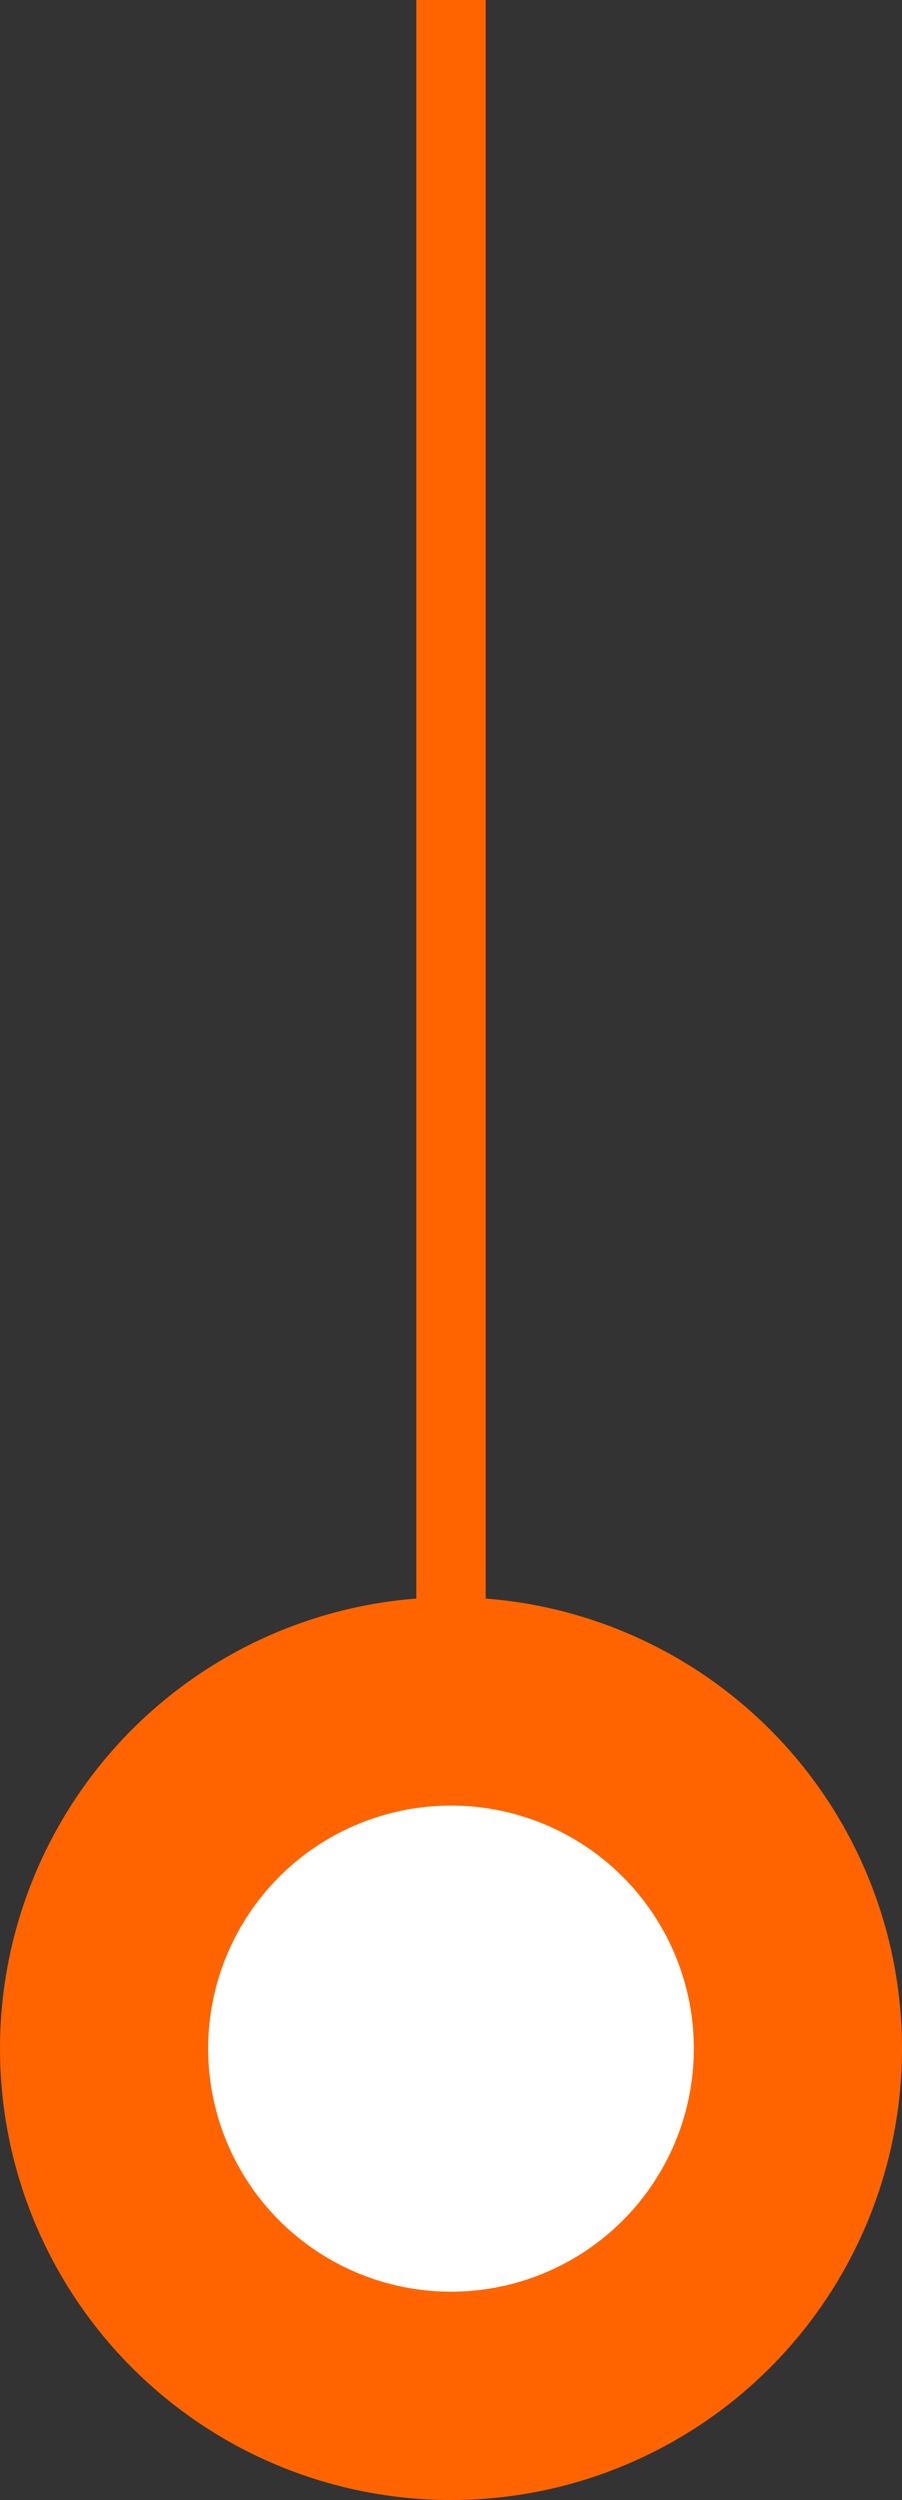
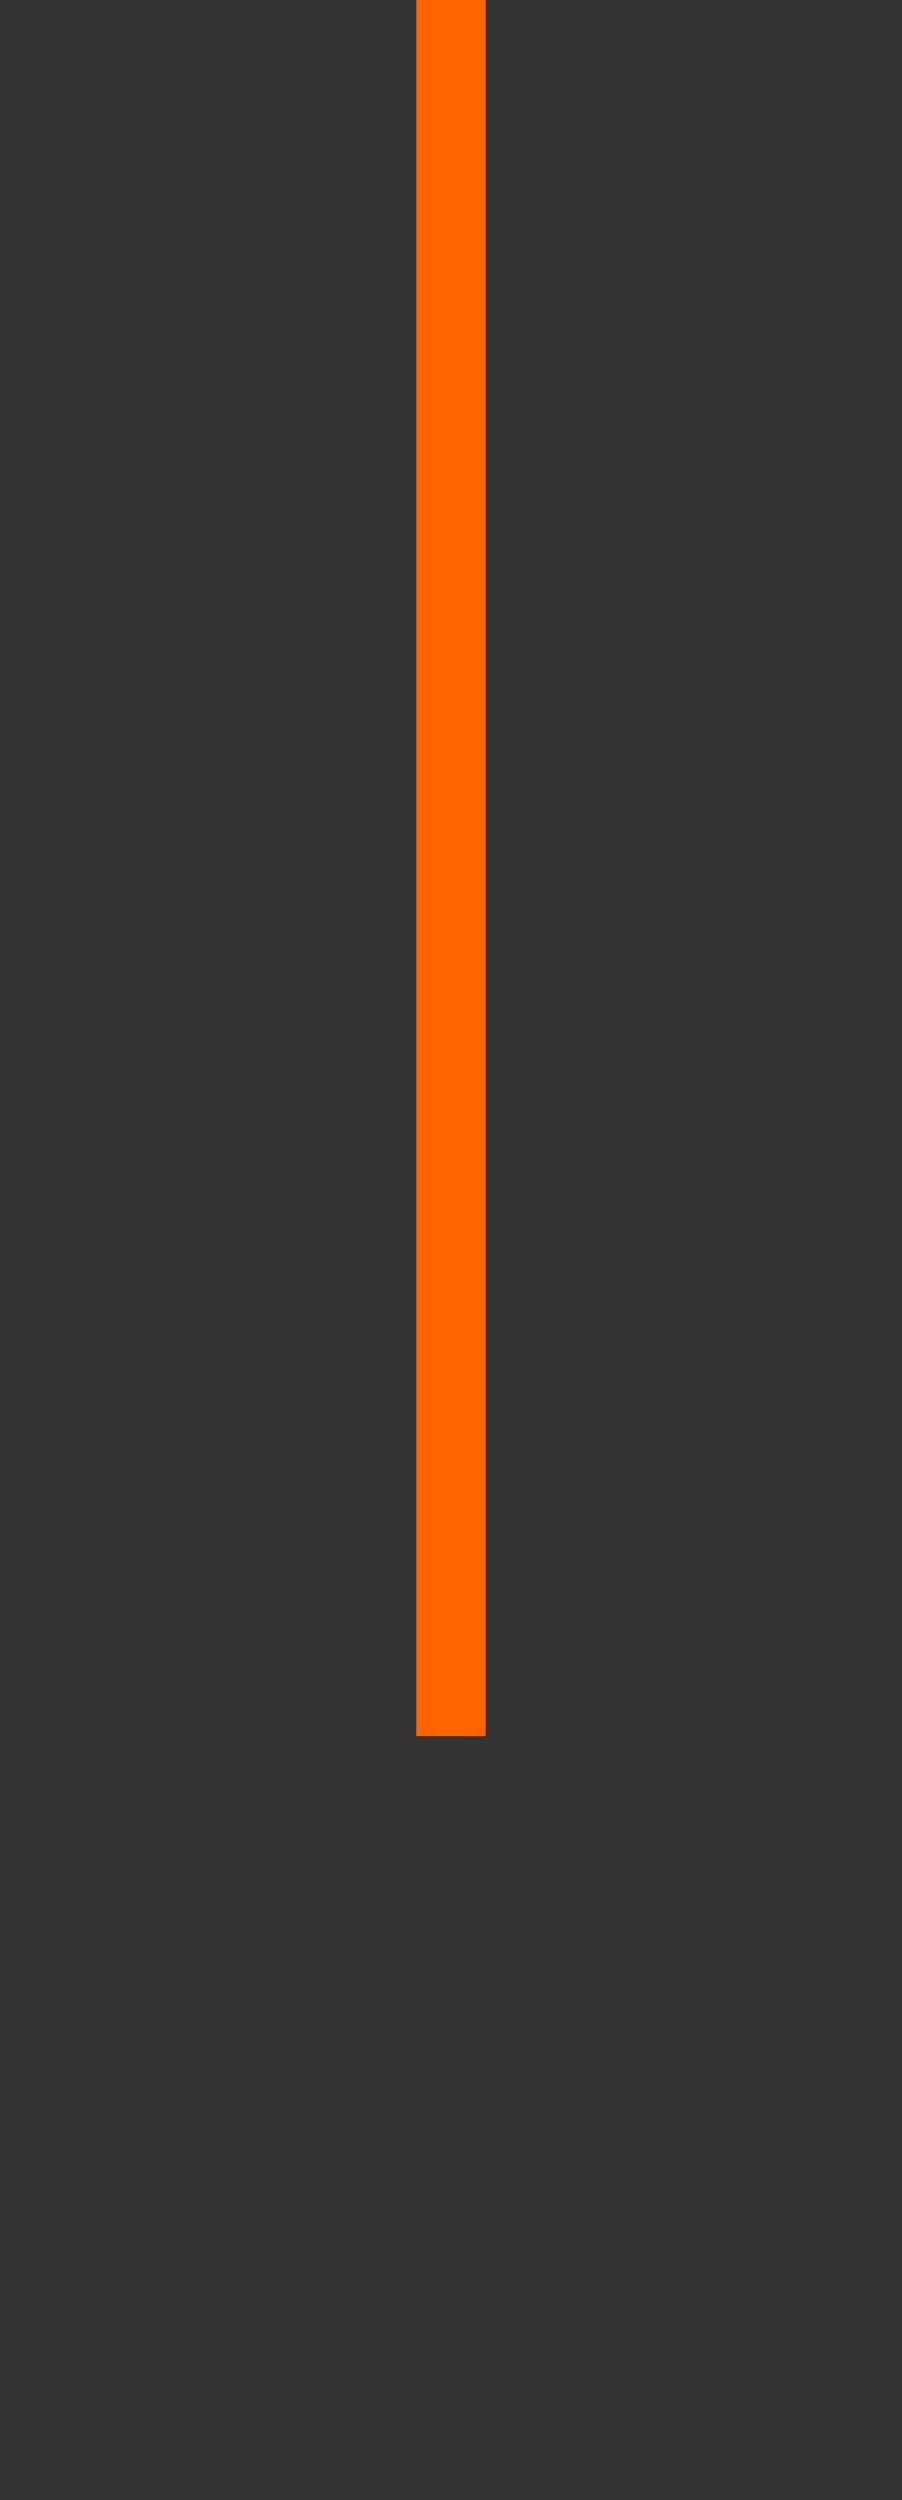
<svg xmlns="http://www.w3.org/2000/svg" width="13" height="36" viewBox="0 0 13 36" fill="none">
  <rect x="0" y="0" width="13" height="36" fill="#333333" stroke="none" />
-   <circle cx="6.5" cy="29.5" r="5" transform="rotate(90 6.5 29.5)" fill="white" stroke="#FF6400" stroke-width="3" />
  <rect x="7" width="25" height="1" transform="rotate(90 7 0)" fill="#FF6400" />
</svg>